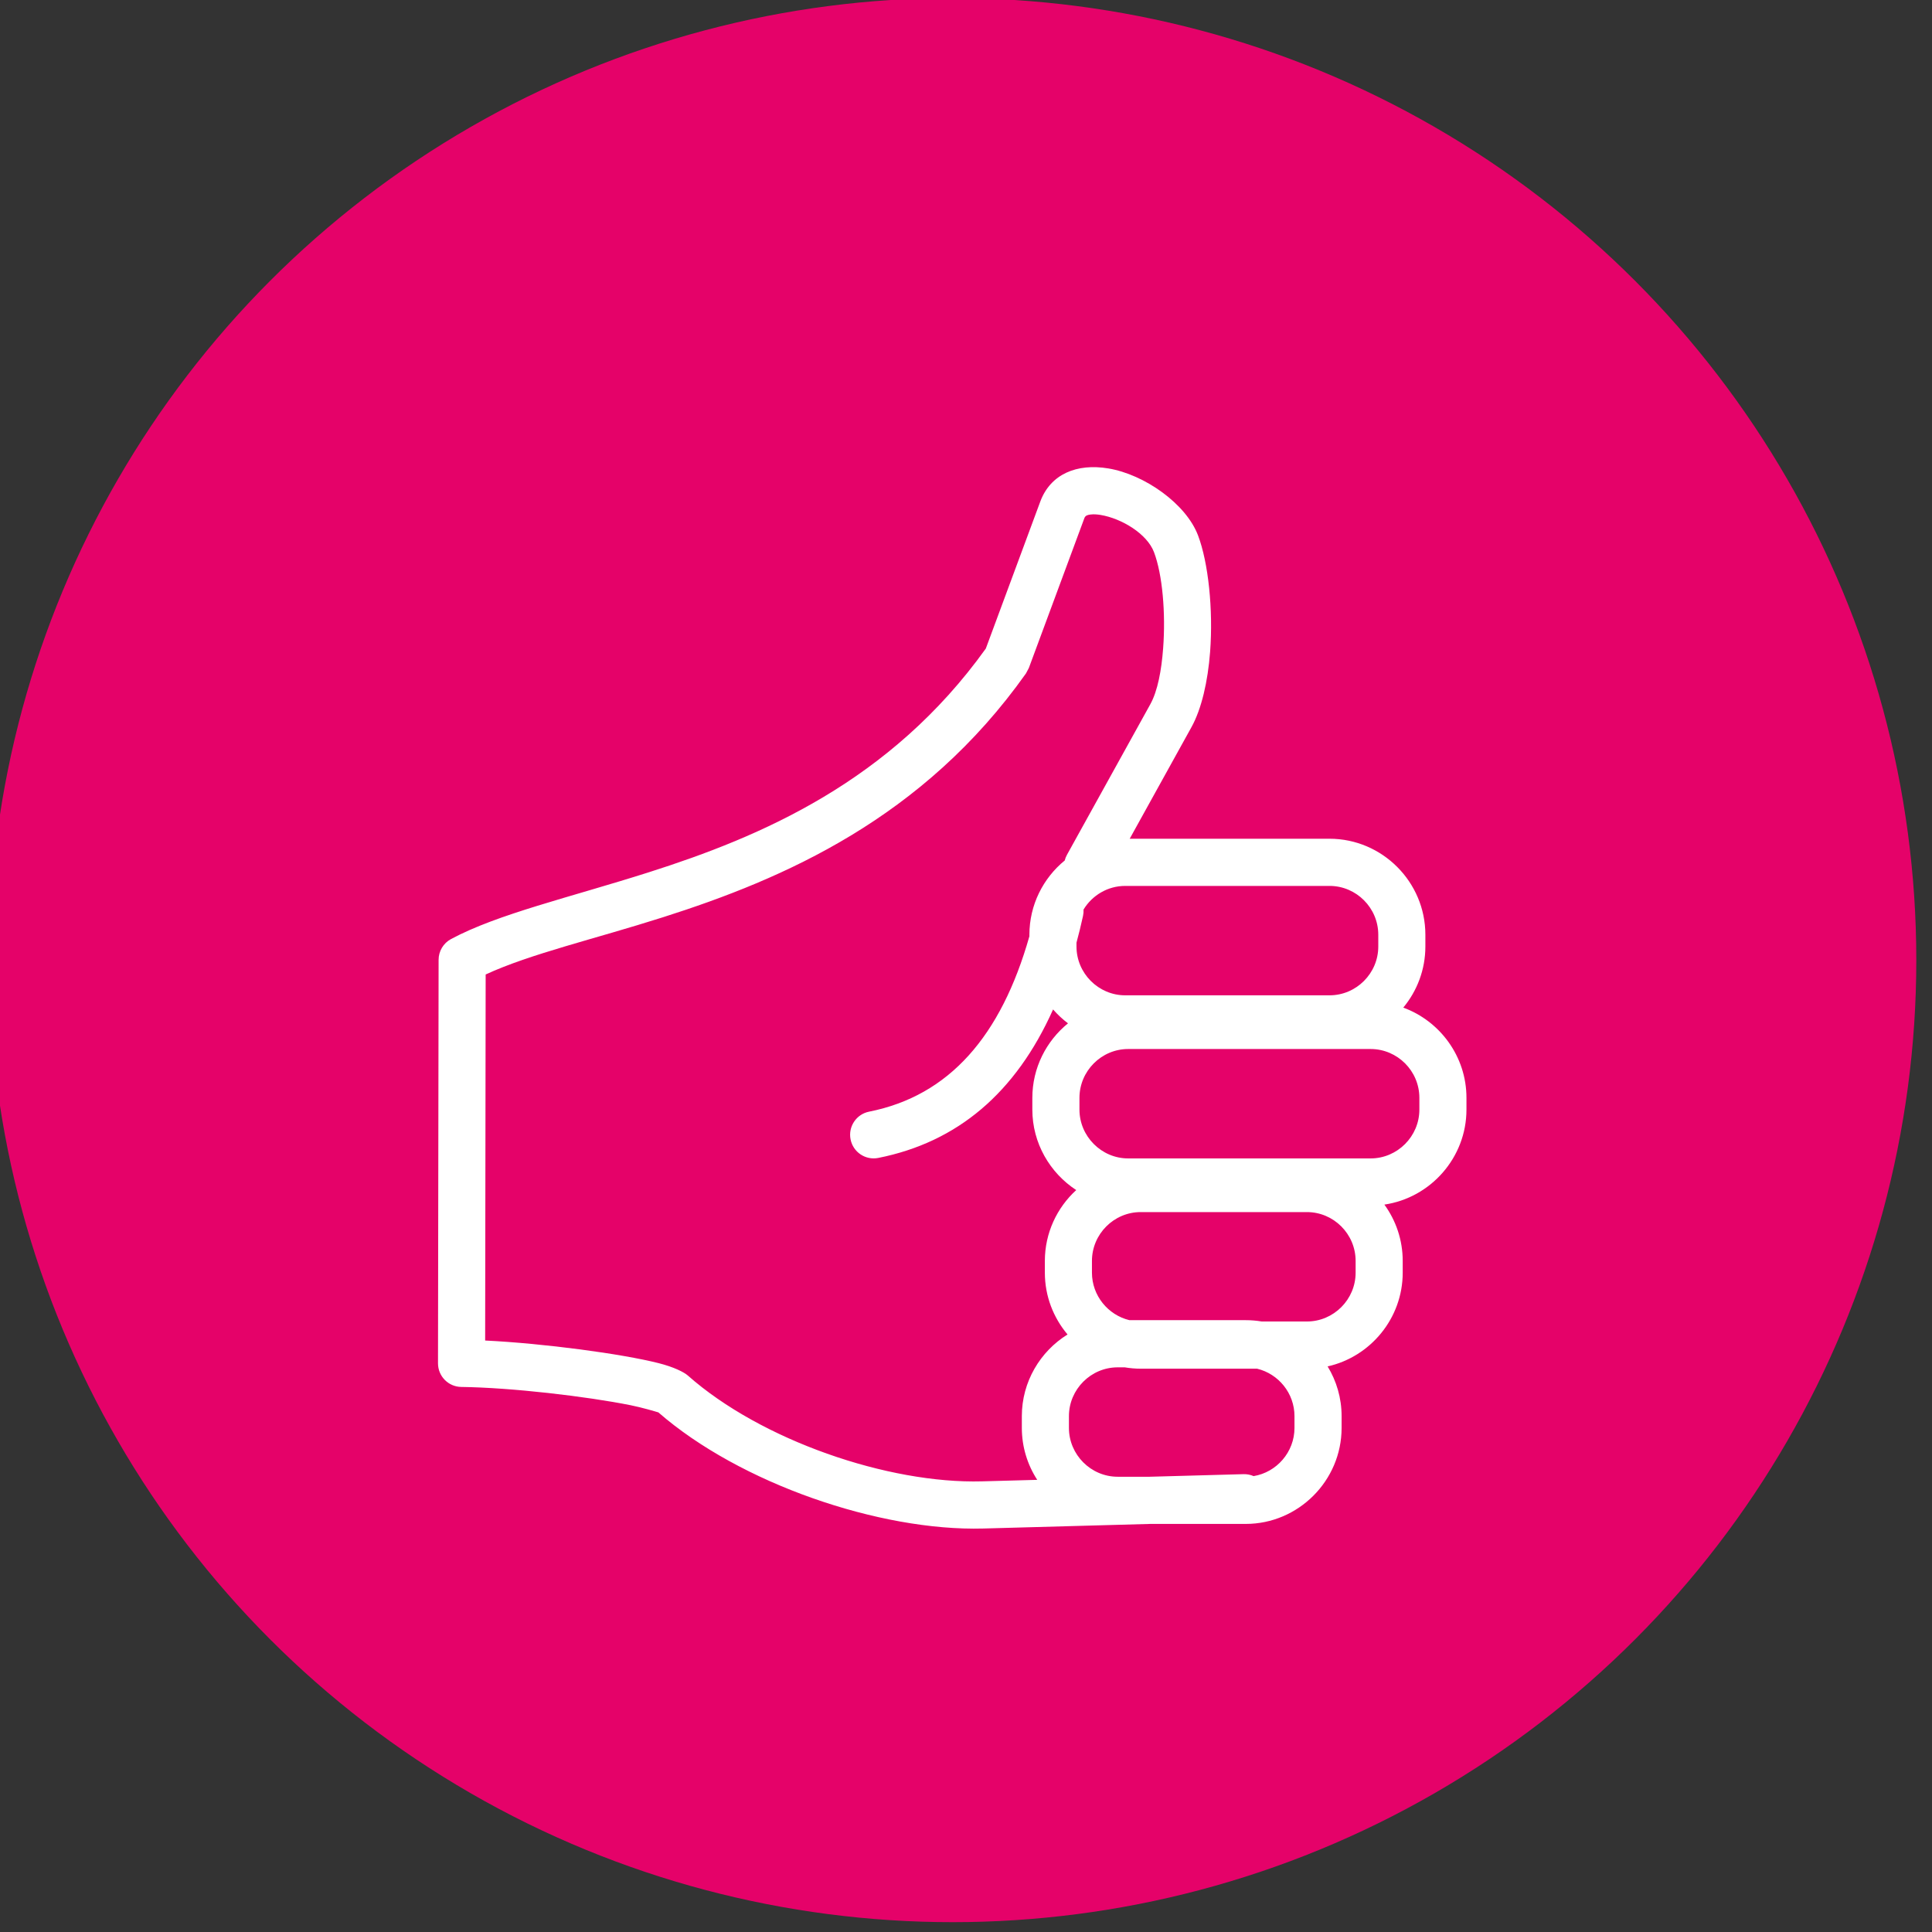
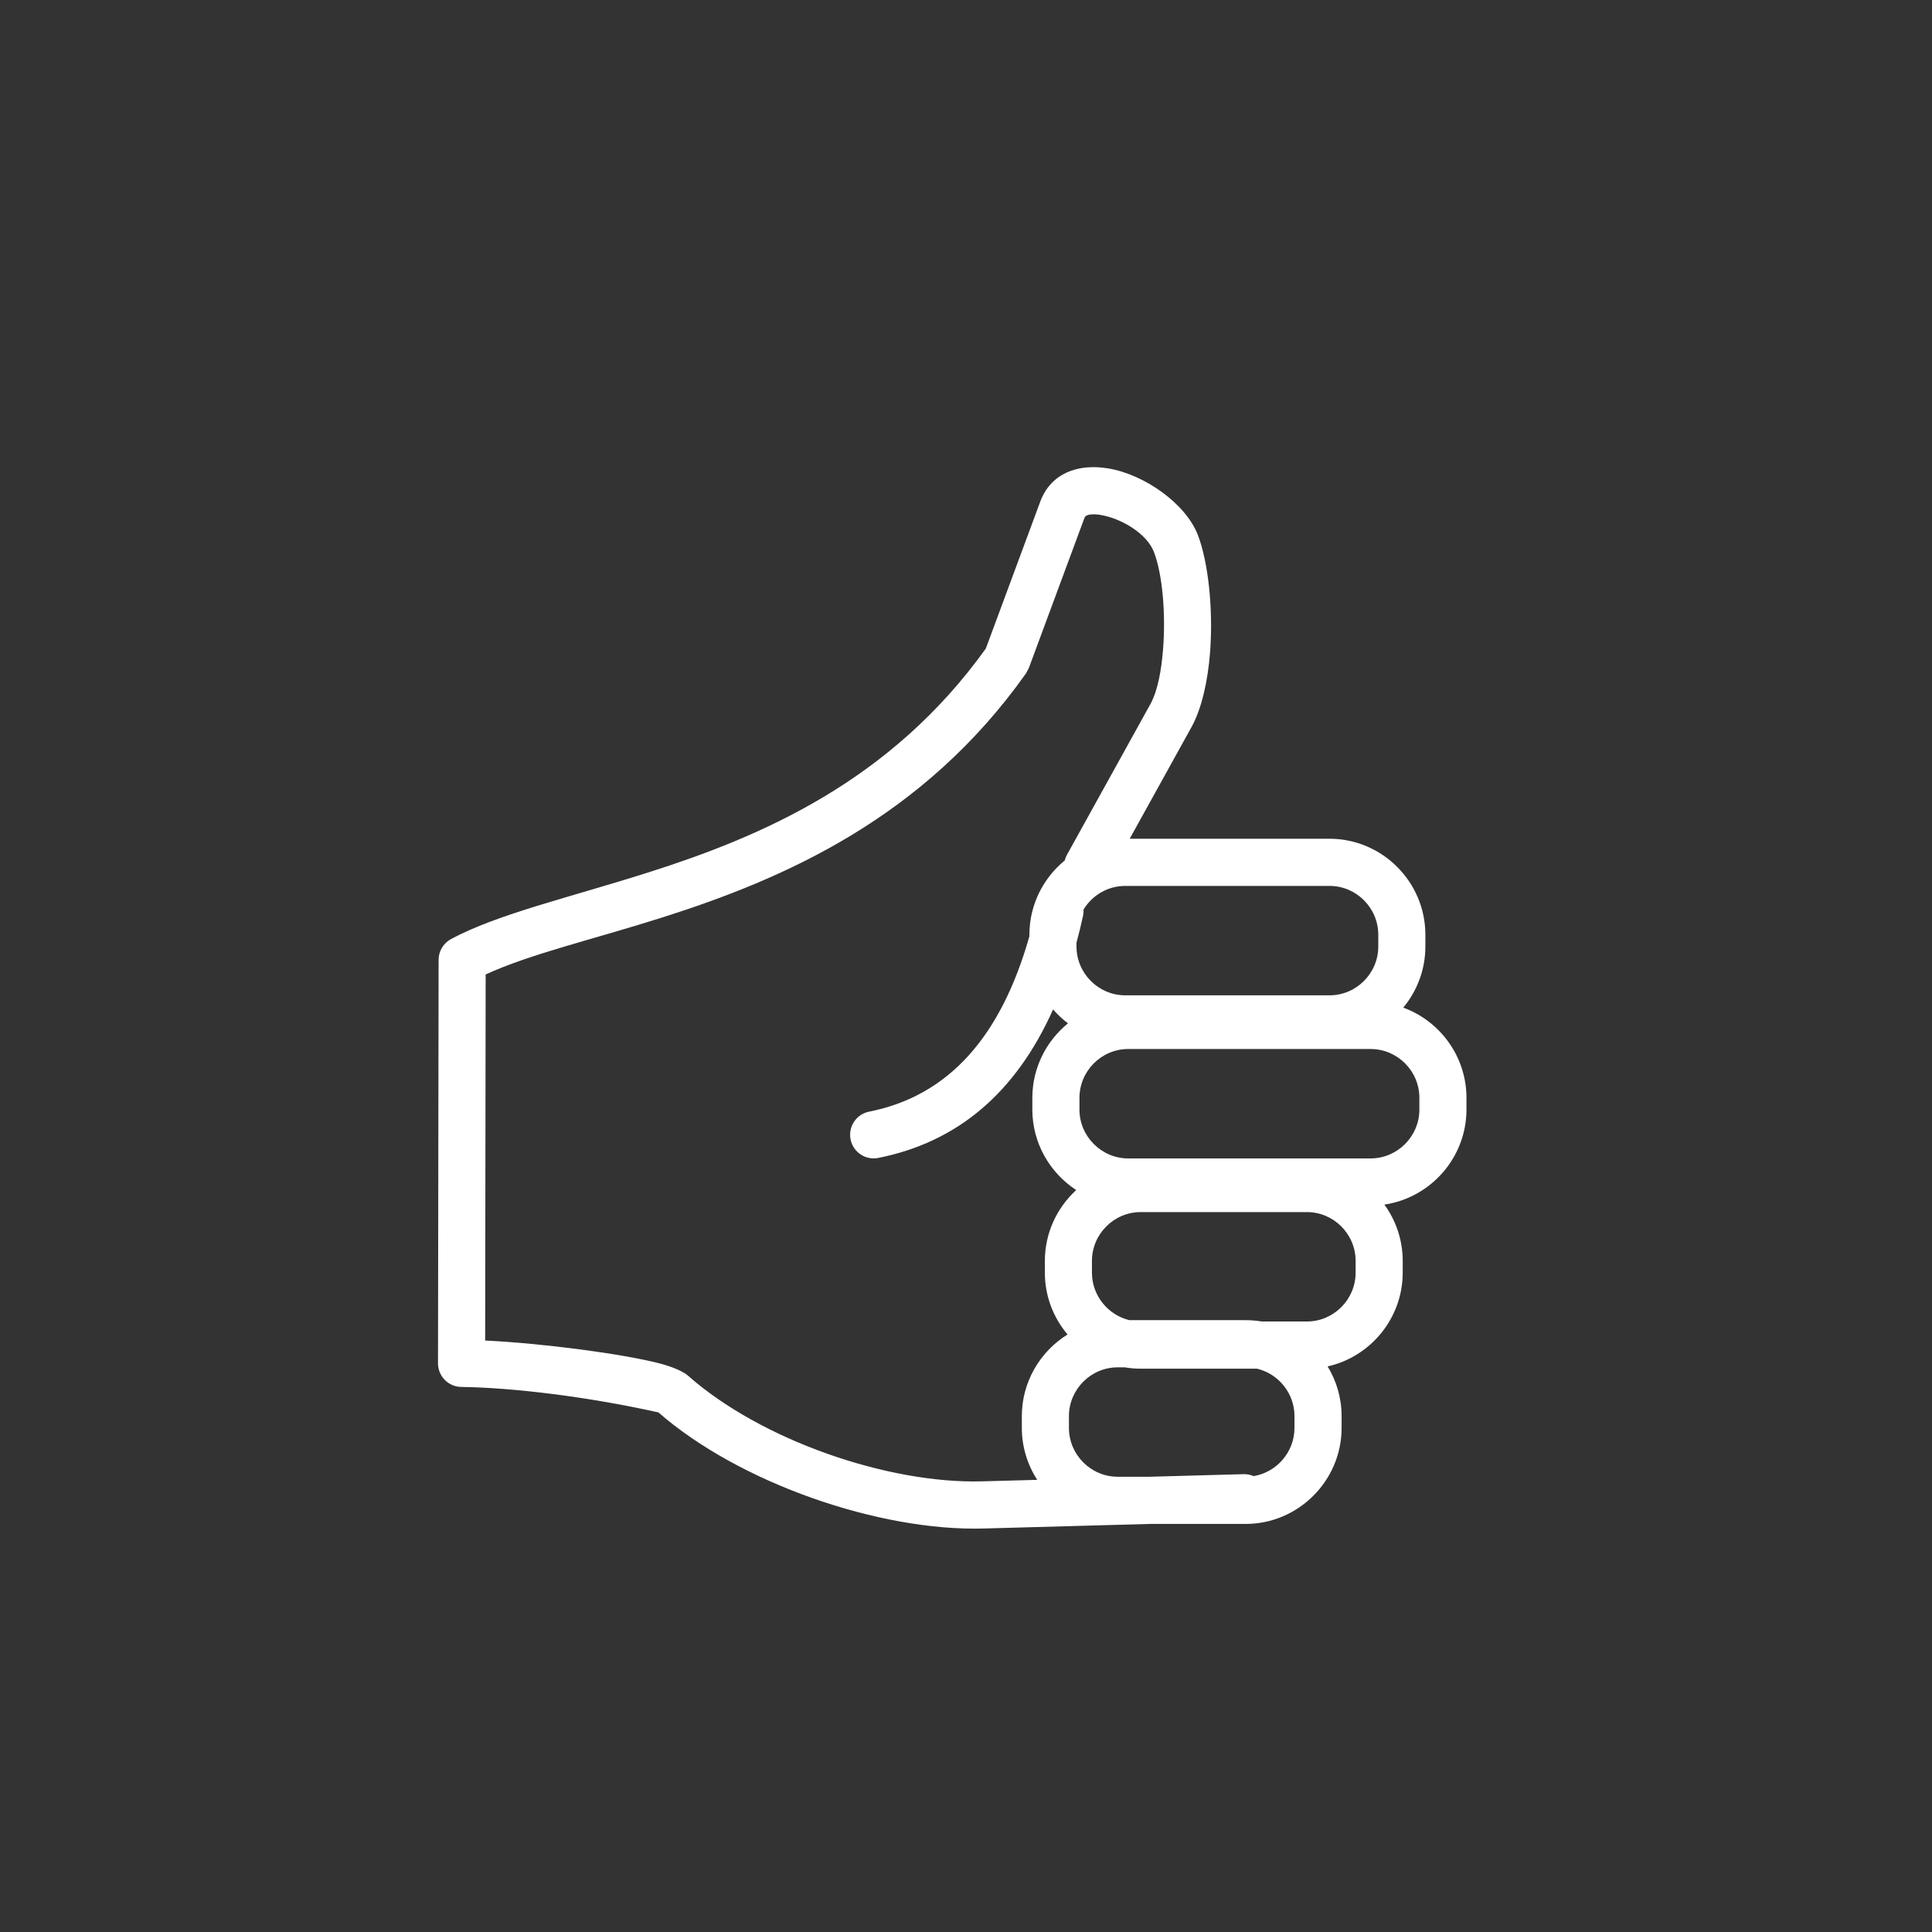
- <svg xmlns="http://www.w3.org/2000/svg" xmlns:ns1="http://www.serif.com/" width="100%" height="100%" viewBox="0 0 463 463" version="1.1" xml:space="preserve" style="fill-rule:evenodd;clip-rule:evenodd;stroke-linejoin:round;stroke-miterlimit:2;">
+ <svg xmlns="http://www.w3.org/2000/svg" width="100%" height="100%" viewBox="0 0 463 463" version="1.1" xml:space="preserve" style="fill-rule:evenodd;clip-rule:evenodd;stroke-linejoin:round;stroke-miterlimit:2;">
  <rect x="0" y="0" width="463" height="463" fill="#333333" stroke="none" />
  <g transform="matrix(1,0,0,1,-1824,-10517)">
    <g transform="matrix(1.944,0,0,5.337,-12970.4,0)">
      <g id="icon-seo-social-media" transform="matrix(1,0,0,1,891.292,1946.98)">
        <g transform="matrix(0.528,0,0,0.192,6717.63,23.514)">
          <g id="bg">
-             <circle id="bg1" ns1:id="bg" cx="225" cy="225" r="225" style="fill:rgb(229,2,105);" />
-           </g>
+             </g>
        </g>
        <g transform="matrix(0.37,0,0,0.135,6170.15,-1085.98)">
-           <path d="M1866.65,8726.01L1811.01,8727.54C1776.42,8728.49 1729.83,8712.51 1702.73,8688.92C1701.79,8688.63 1697.36,8687.31 1693.48,8686.53C1678.7,8683.58 1653.85,8680.67 1637.05,8680.45C1632.75,8680.4 1629.3,8676.89 1629.3,8672.6L1629.5,8538.39C1629.5,8535.5 1631.09,8532.85 1633.63,8531.48C1649.28,8523.1 1673.02,8517.69 1699.52,8509.27C1736.84,8497.41 1779.99,8479.18 1811.82,8434.85L1829.96,8385.98C1833.37,8376.79 1842.16,8373.19 1852.65,8374.94C1864.69,8376.95 1878.52,8386.68 1882.52,8397.2C1885.96,8406.25 1887.61,8421.83 1886.55,8435.94C1885.8,8445.82 1883.68,8454.96 1880.35,8460.97L1859.76,8498.11L1926.34,8498.11C1943.9,8498.11 1958.27,8512.48 1958.27,8530.04L1958.27,8533.96C1958.27,8541.66 1955.5,8548.75 1950.91,8554.28C1963.15,8558.75 1971.96,8570.54 1971.96,8584.29C1971.96,8584.29 1971.96,8588.2 1971.96,8588.2C1971.96,8604.2 1959.98,8617.55 1944.61,8619.8C1948.45,8625.07 1950.72,8631.55 1950.72,8638.53C1950.72,8638.53 1950.72,8642.44 1950.72,8642.44C1950.72,8657.64 1939.95,8670.44 1925.7,8673.62C1928.65,8678.45 1930.36,8684.12 1930.36,8690.17C1930.36,8690.17 1930.36,8694.08 1930.36,8694.08C1930.36,8711.64 1915.93,8726.01 1898.43,8726.01L1866.65,8726.01ZM1838.11,8505.34C1838.27,8504.69 1838.52,8504.06 1838.86,8503.45C1838.86,8503.45 1866.63,8453.36 1866.63,8453.37C1869.09,8448.92 1870.35,8442.07 1870.9,8434.76C1871.78,8423.12 1870.69,8410.24 1867.85,8402.78C1865.53,8396.66 1857.07,8391.58 1850.07,8390.41C1848.91,8390.22 1847.8,8390.14 1846.77,8390.26C1845.87,8390.36 1845,8390.55 1844.67,8391.44L1826.16,8441.31L1825.2,8443.12C1790.98,8491.34 1744.57,8511.42 1704.27,8524.22C1681.1,8531.58 1660.08,8536.38 1645.18,8543.26L1645.01,8665.01C1664.8,8665.98 1690.51,8669.44 1702.74,8672.52C1707.9,8673.82 1711.27,8675.53 1712.54,8676.65C1736.87,8698.15 1779.2,8712.72 1810.58,8711.85L1828.95,8711.35C1825.71,8706.36 1823.82,8700.42 1823.82,8694.08L1823.82,8690.17C1823.82,8678.75 1829.93,8668.64 1839.05,8663C1834.34,8657.43 1831.49,8650.25 1831.49,8642.44C1831.49,8642.44 1831.49,8638.53 1831.49,8638.53C1831.49,8629.24 1835.53,8620.82 1841.94,8614.97C1833.17,8609.25 1827.32,8599.35 1827.32,8588.2C1827.32,8588.2 1827.32,8584.29 1827.32,8584.29C1827.32,8574.34 1831.97,8565.38 1839.2,8559.51C1837.38,8558.14 1835.72,8556.59 1834.23,8554.89C1821.78,8582.69 1802.31,8599.05 1775.98,8604.28C1771.73,8605.12 1767.6,8602.36 1766.76,8598.11C1765.91,8593.87 1768.67,8589.73 1772.92,8588.89C1799.63,8583.59 1816.89,8563.78 1826.34,8530.55L1826.34,8530.04C1826.34,8520.13 1830.93,8511.21 1838.11,8505.34ZM1858.11,8673.93L1855.75,8673.93C1846.82,8673.93 1839.51,8681.26 1839.51,8690.17C1839.51,8690.17 1839.51,8694.08 1839.51,8694.08C1839.51,8702.99 1846.84,8710.32 1855.75,8710.32L1866.44,8710.32L1897.7,8709.46C1898.88,8709.43 1900.02,8709.66 1901.04,8710.11C1908.72,8708.85 1914.66,8702.12 1914.66,8694.08L1914.66,8690.17C1914.66,8682.54 1909.33,8676.09 1902.2,8674.38L1863.42,8674.38C1861.61,8674.38 1859.84,8674.22 1858.11,8673.93ZM1903.75,8658.68L1918.8,8658.68C1927.71,8658.68 1935.03,8651.38 1935.03,8642.44L1935.03,8638.53C1935.03,8629.6 1927.73,8622.29 1918.8,8622.29C1918.8,8622.29 1863.42,8622.29 1863.42,8622.29C1854.49,8622.29 1847.18,8629.61 1847.18,8638.53L1847.18,8642.44C1847.18,8650.07 1852.53,8656.52 1859.65,8658.24L1898.43,8658.24C1900.24,8658.24 1902.02,8658.39 1903.75,8658.68ZM1956.27,8584.29L1956.27,8588.2C1956.27,8597.13 1948.93,8604.44 1940.03,8604.44C1940.03,8604.44 1859.25,8604.44 1859.25,8604.44C1850.35,8604.44 1843.02,8597.1 1843.02,8588.2L1843.02,8584.29C1843.02,8575.39 1850.32,8568.05 1859.25,8568.05L1940.03,8568.05C1948.96,8568.05 1956.27,8575.35 1956.27,8584.29ZM1842.03,8532.68L1842.03,8533.96C1842.03,8542.87 1849.35,8550.19 1858.26,8550.19L1926.34,8550.19C1935.25,8550.19 1942.58,8542.89 1942.58,8533.96L1942.58,8530.04C1942.58,8521.11 1935.27,8513.8 1926.34,8513.8L1858.26,8513.8C1852.4,8513.8 1847.23,8516.97 1844.38,8521.66C1844.42,8522.36 1844.36,8523.09 1844.2,8523.81C1843.53,8526.85 1842.81,8529.81 1842.03,8532.68Z" style="fill:white;" />
+           <path d="M1866.65,8726.01L1811.01,8727.54C1776.42,8728.49 1729.83,8712.51 1702.73,8688.92C1678.7,8683.58 1653.85,8680.67 1637.05,8680.45C1632.75,8680.4 1629.3,8676.89 1629.3,8672.6L1629.5,8538.39C1629.5,8535.5 1631.09,8532.85 1633.63,8531.48C1649.28,8523.1 1673.02,8517.69 1699.52,8509.27C1736.84,8497.41 1779.99,8479.18 1811.82,8434.85L1829.96,8385.98C1833.37,8376.79 1842.16,8373.19 1852.65,8374.94C1864.69,8376.95 1878.52,8386.68 1882.52,8397.2C1885.96,8406.25 1887.61,8421.83 1886.55,8435.94C1885.8,8445.82 1883.68,8454.96 1880.35,8460.97L1859.76,8498.11L1926.34,8498.11C1943.9,8498.11 1958.27,8512.48 1958.27,8530.04L1958.27,8533.96C1958.27,8541.66 1955.5,8548.75 1950.91,8554.28C1963.15,8558.75 1971.96,8570.54 1971.96,8584.29C1971.96,8584.29 1971.96,8588.2 1971.96,8588.2C1971.96,8604.2 1959.98,8617.55 1944.61,8619.8C1948.45,8625.07 1950.72,8631.55 1950.72,8638.53C1950.72,8638.53 1950.72,8642.44 1950.72,8642.44C1950.72,8657.64 1939.95,8670.44 1925.7,8673.62C1928.65,8678.45 1930.36,8684.12 1930.36,8690.17C1930.36,8690.17 1930.36,8694.08 1930.36,8694.08C1930.36,8711.64 1915.93,8726.01 1898.43,8726.01L1866.65,8726.01ZM1838.11,8505.34C1838.27,8504.69 1838.52,8504.06 1838.86,8503.45C1838.86,8503.45 1866.63,8453.36 1866.63,8453.37C1869.09,8448.92 1870.35,8442.07 1870.9,8434.76C1871.78,8423.12 1870.69,8410.24 1867.85,8402.78C1865.53,8396.66 1857.07,8391.58 1850.07,8390.41C1848.91,8390.22 1847.8,8390.14 1846.77,8390.26C1845.87,8390.36 1845,8390.55 1844.67,8391.44L1826.16,8441.31L1825.2,8443.12C1790.98,8491.34 1744.57,8511.42 1704.27,8524.22C1681.1,8531.58 1660.08,8536.38 1645.18,8543.26L1645.01,8665.01C1664.8,8665.98 1690.51,8669.44 1702.74,8672.52C1707.9,8673.82 1711.27,8675.53 1712.54,8676.65C1736.87,8698.15 1779.2,8712.72 1810.58,8711.85L1828.95,8711.35C1825.71,8706.36 1823.82,8700.42 1823.82,8694.08L1823.82,8690.17C1823.82,8678.75 1829.93,8668.64 1839.05,8663C1834.34,8657.43 1831.49,8650.25 1831.49,8642.44C1831.49,8642.44 1831.49,8638.53 1831.49,8638.53C1831.49,8629.24 1835.53,8620.82 1841.94,8614.97C1833.17,8609.25 1827.32,8599.35 1827.32,8588.2C1827.32,8588.2 1827.32,8584.29 1827.32,8584.29C1827.32,8574.34 1831.97,8565.38 1839.2,8559.51C1837.38,8558.14 1835.72,8556.59 1834.23,8554.89C1821.78,8582.69 1802.31,8599.05 1775.98,8604.28C1771.73,8605.12 1767.6,8602.36 1766.76,8598.11C1765.91,8593.87 1768.67,8589.73 1772.92,8588.89C1799.63,8583.59 1816.89,8563.78 1826.34,8530.55L1826.34,8530.04C1826.34,8520.13 1830.93,8511.21 1838.11,8505.34ZM1858.11,8673.93L1855.75,8673.93C1846.82,8673.93 1839.51,8681.26 1839.51,8690.17C1839.51,8690.17 1839.51,8694.08 1839.51,8694.08C1839.51,8702.99 1846.84,8710.32 1855.75,8710.32L1866.44,8710.32L1897.7,8709.46C1898.88,8709.43 1900.02,8709.66 1901.04,8710.11C1908.72,8708.85 1914.66,8702.12 1914.66,8694.08L1914.66,8690.17C1914.66,8682.54 1909.33,8676.09 1902.2,8674.38L1863.42,8674.38C1861.61,8674.38 1859.84,8674.22 1858.11,8673.93ZM1903.75,8658.68L1918.8,8658.68C1927.71,8658.68 1935.03,8651.38 1935.03,8642.44L1935.03,8638.53C1935.03,8629.6 1927.73,8622.29 1918.8,8622.29C1918.8,8622.29 1863.42,8622.29 1863.42,8622.29C1854.49,8622.29 1847.18,8629.61 1847.18,8638.53L1847.18,8642.44C1847.18,8650.07 1852.53,8656.52 1859.65,8658.24L1898.43,8658.24C1900.24,8658.24 1902.02,8658.39 1903.75,8658.68ZM1956.27,8584.29L1956.27,8588.2C1956.27,8597.13 1948.93,8604.44 1940.03,8604.44C1940.03,8604.44 1859.25,8604.44 1859.25,8604.44C1850.35,8604.44 1843.02,8597.1 1843.02,8588.2L1843.02,8584.29C1843.02,8575.39 1850.32,8568.05 1859.25,8568.05L1940.03,8568.05C1948.96,8568.05 1956.27,8575.35 1956.27,8584.29ZM1842.03,8532.68L1842.03,8533.96C1842.03,8542.87 1849.35,8550.19 1858.26,8550.19L1926.34,8550.19C1935.25,8550.19 1942.58,8542.89 1942.58,8533.96L1942.58,8530.04C1942.58,8521.11 1935.27,8513.8 1926.34,8513.8L1858.26,8513.8C1852.4,8513.8 1847.23,8516.97 1844.38,8521.66C1844.42,8522.36 1844.36,8523.09 1844.2,8523.81C1843.53,8526.85 1842.81,8529.81 1842.03,8532.68Z" style="fill:white;" />
        </g>
      </g>
    </g>
  </g>
</svg>